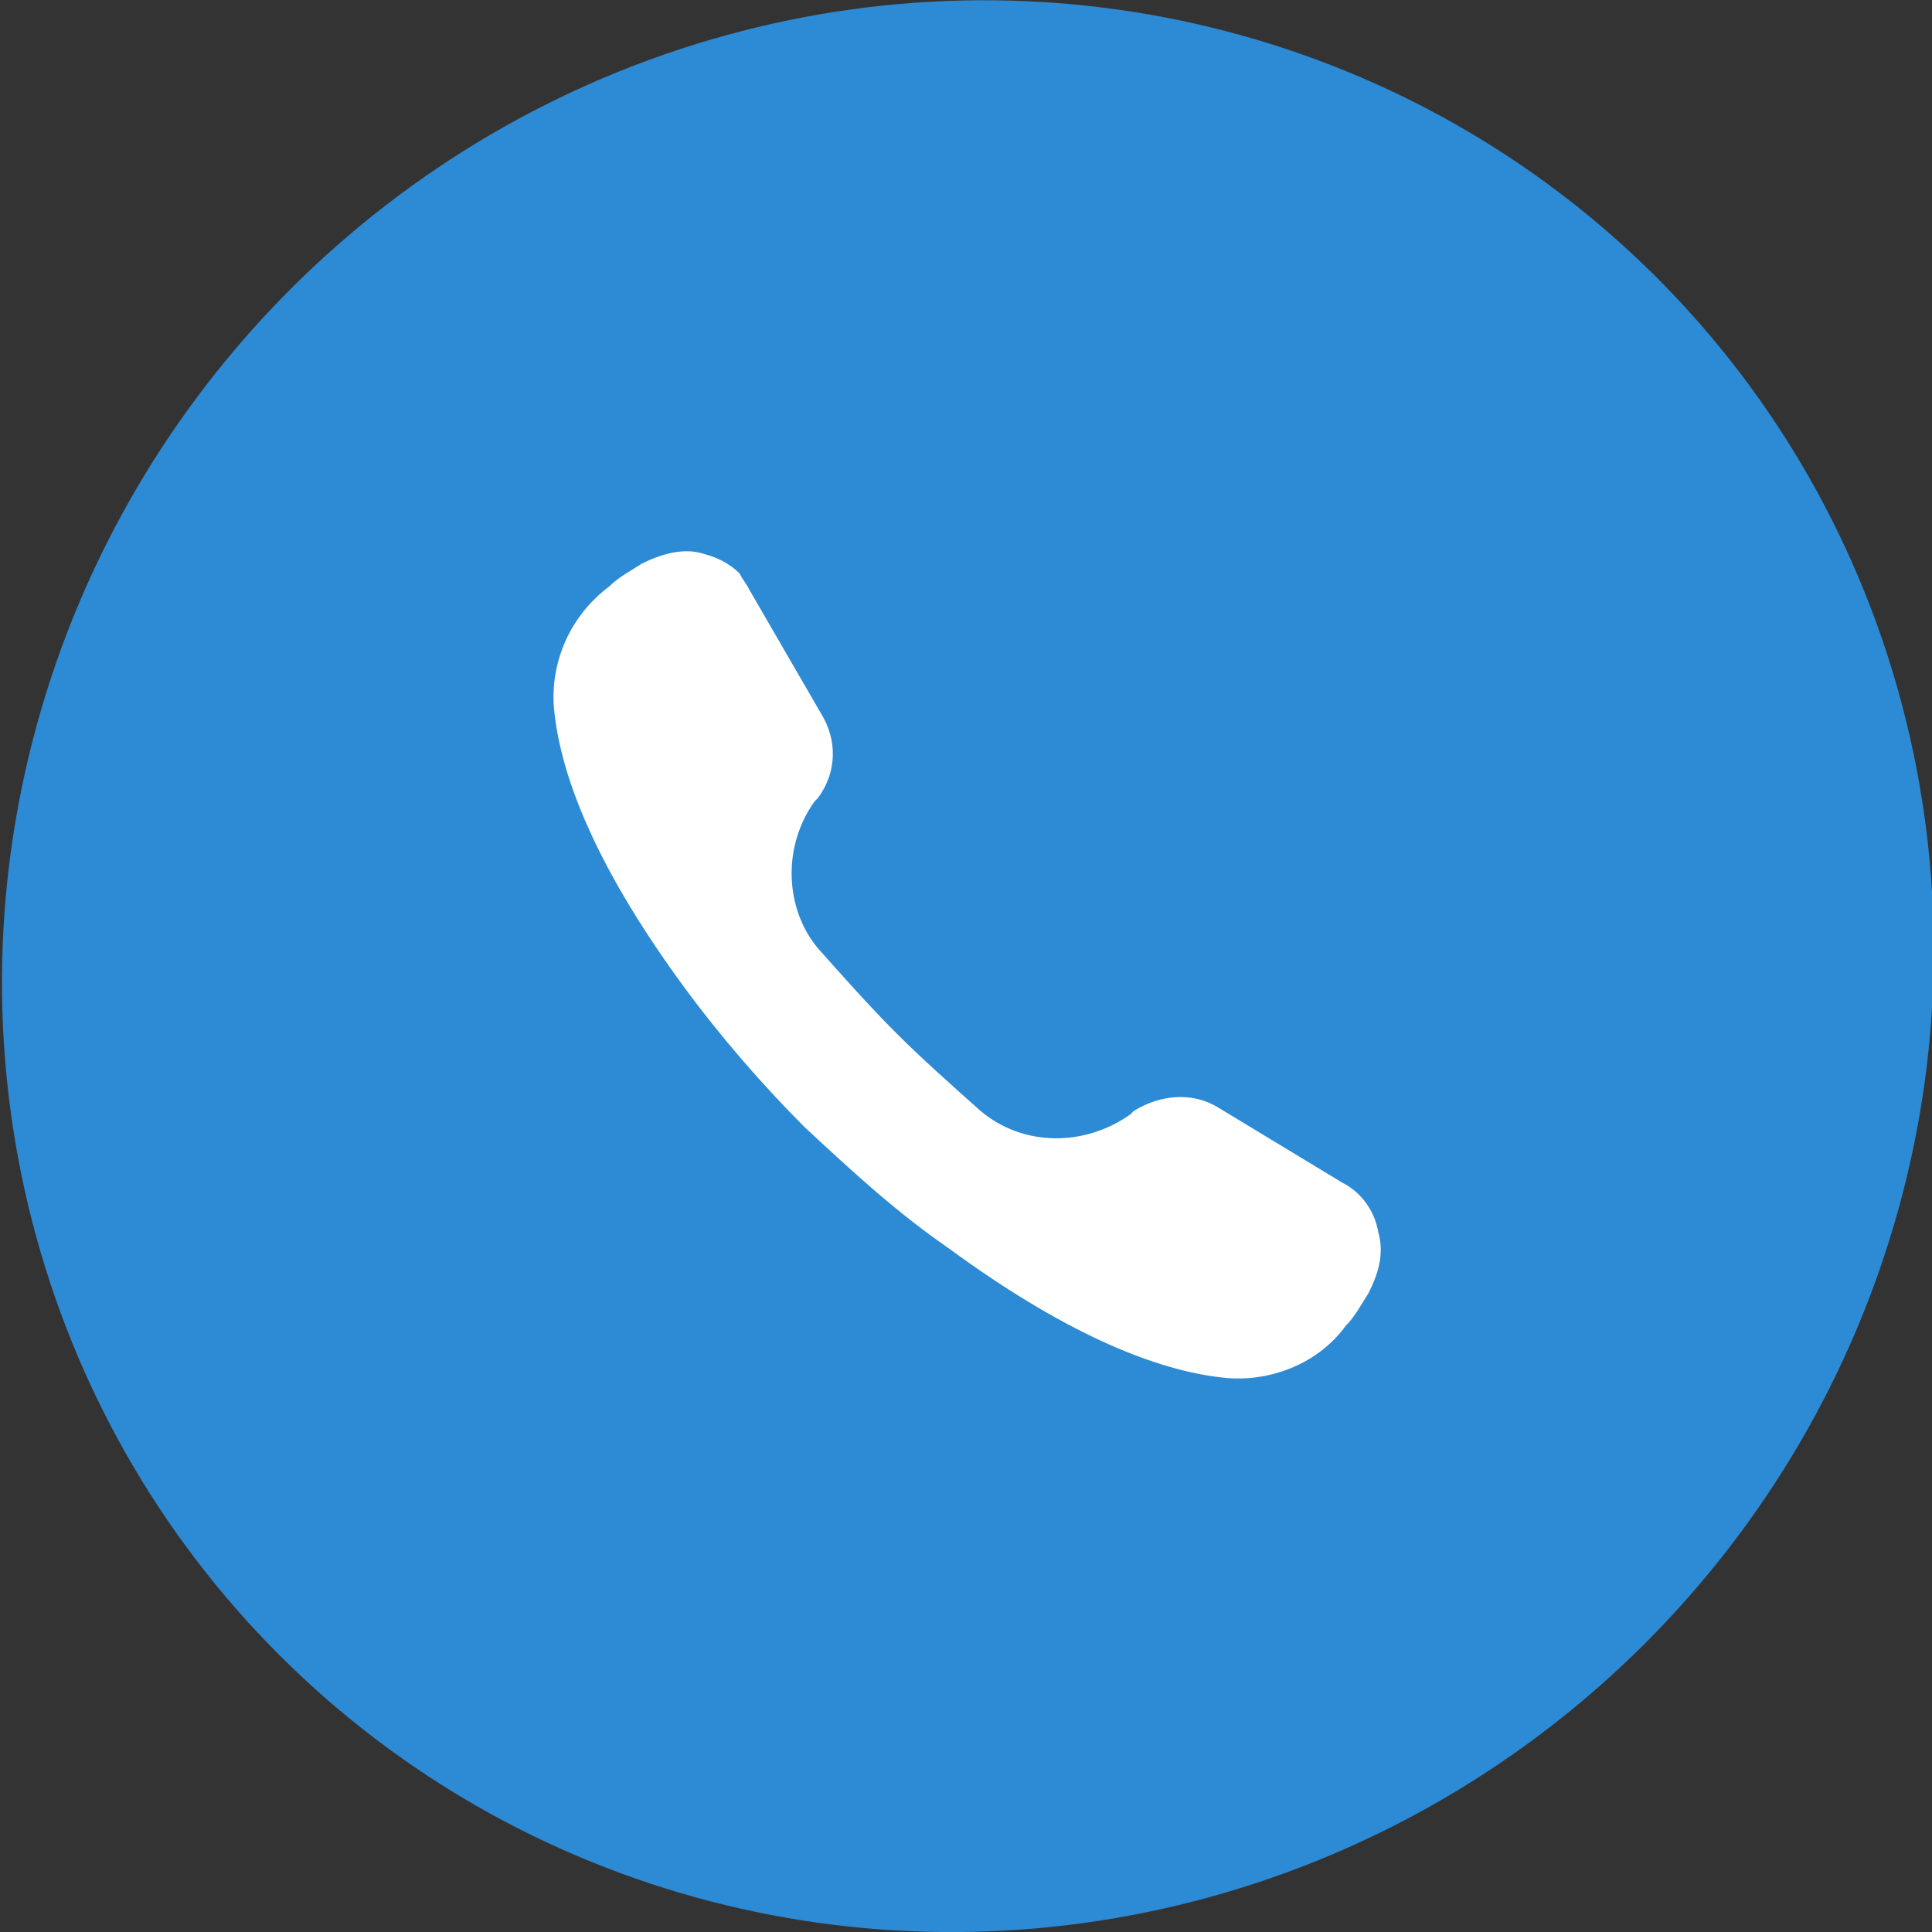
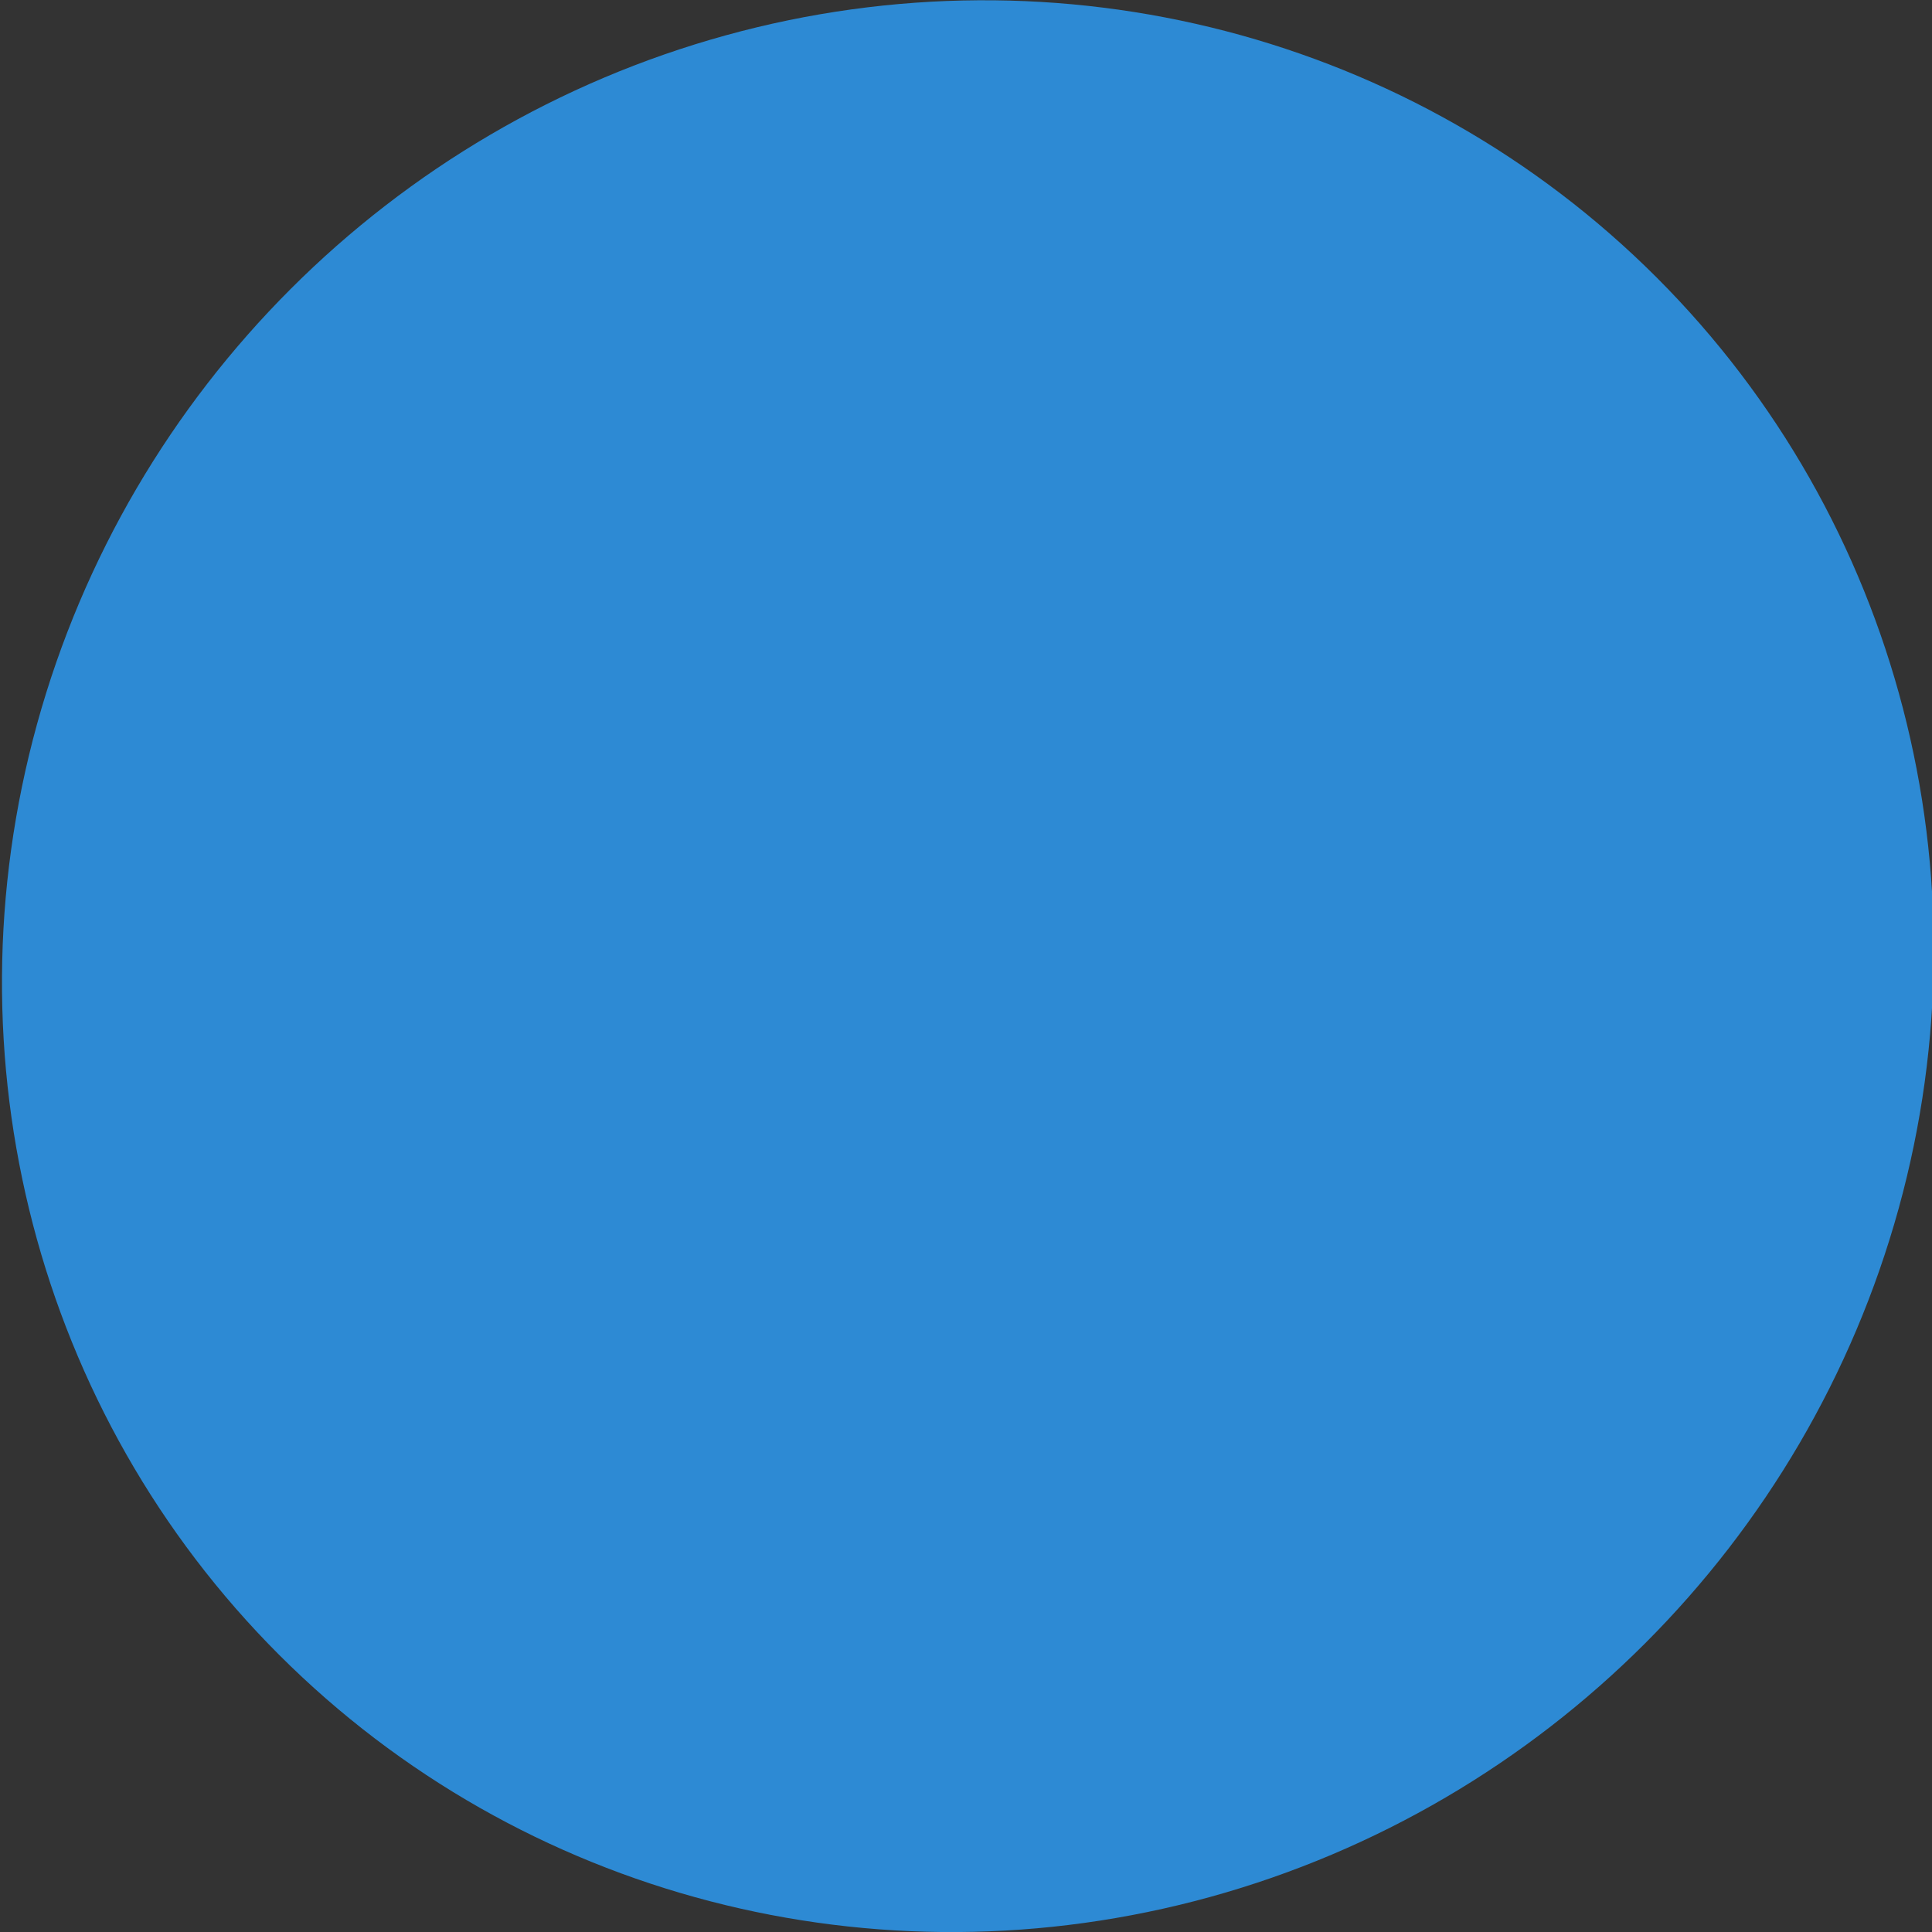
<svg xmlns="http://www.w3.org/2000/svg" version="1.1" id="Layer_1" x="0px" y="0px" viewBox="0 0 59.3 59.3" style="enable-background:new 0 0 59.3 59.3;" xml:space="preserve">
  <rect x="0" y="0" width="59.3" height="59.3" fill="#333333" stroke="none" />
  <style type="text/css">
	.st0{fill:#2D8AD4;}
	.st1{fill:#FFFFFF;}
</style>
  <title>CALL</title>
  <ellipse transform="matrix(0.707 -0.707 0.707 0.707 -12.288 29.655)" class="st0" cx="29.7" cy="29.7" rx="29.9" ry="29.4" />
-   <path class="st1" d="M17,21.7c0.2,2.3,1.5,5.2,4,8.6c1.1,1.5,2.4,3,3.7,4.3c1.4,1.3,2.8,2.6,4.4,3.7c3.4,2.5,6.3,3.8,8.6,4  c1.4,0.1,2.8-0.5,3.6-1.6c0.3-0.3,0.5-0.7,0.7-1c0.3-0.6,0.5-1.2,0.3-1.9c-0.1-0.6-0.5-1.2-1.1-1.5L37.4,34  c-0.8-0.5-1.8-0.4-2.6,0.1l-0.1,0.1c-1.4,1-3.3,1-4.6-0.1c-0.9-0.8-1.8-1.6-2.6-2.4c-0.8-0.8-1.6-1.7-2.4-2.6  C24.1,27.9,24,26,25,24.6l0.1-0.1c0.6-0.8,0.6-1.8,0.1-2.6L23,18.1c-0.1-0.2-0.2-0.3-0.3-0.5c-0.3-0.3-0.7-0.5-1.1-0.6  c-0.6-0.2-1.3,0-1.9,0.3c-0.3,0.2-0.7,0.4-1,0.7C17.5,18.9,16.9,20.3,17,21.7z" />
</svg>